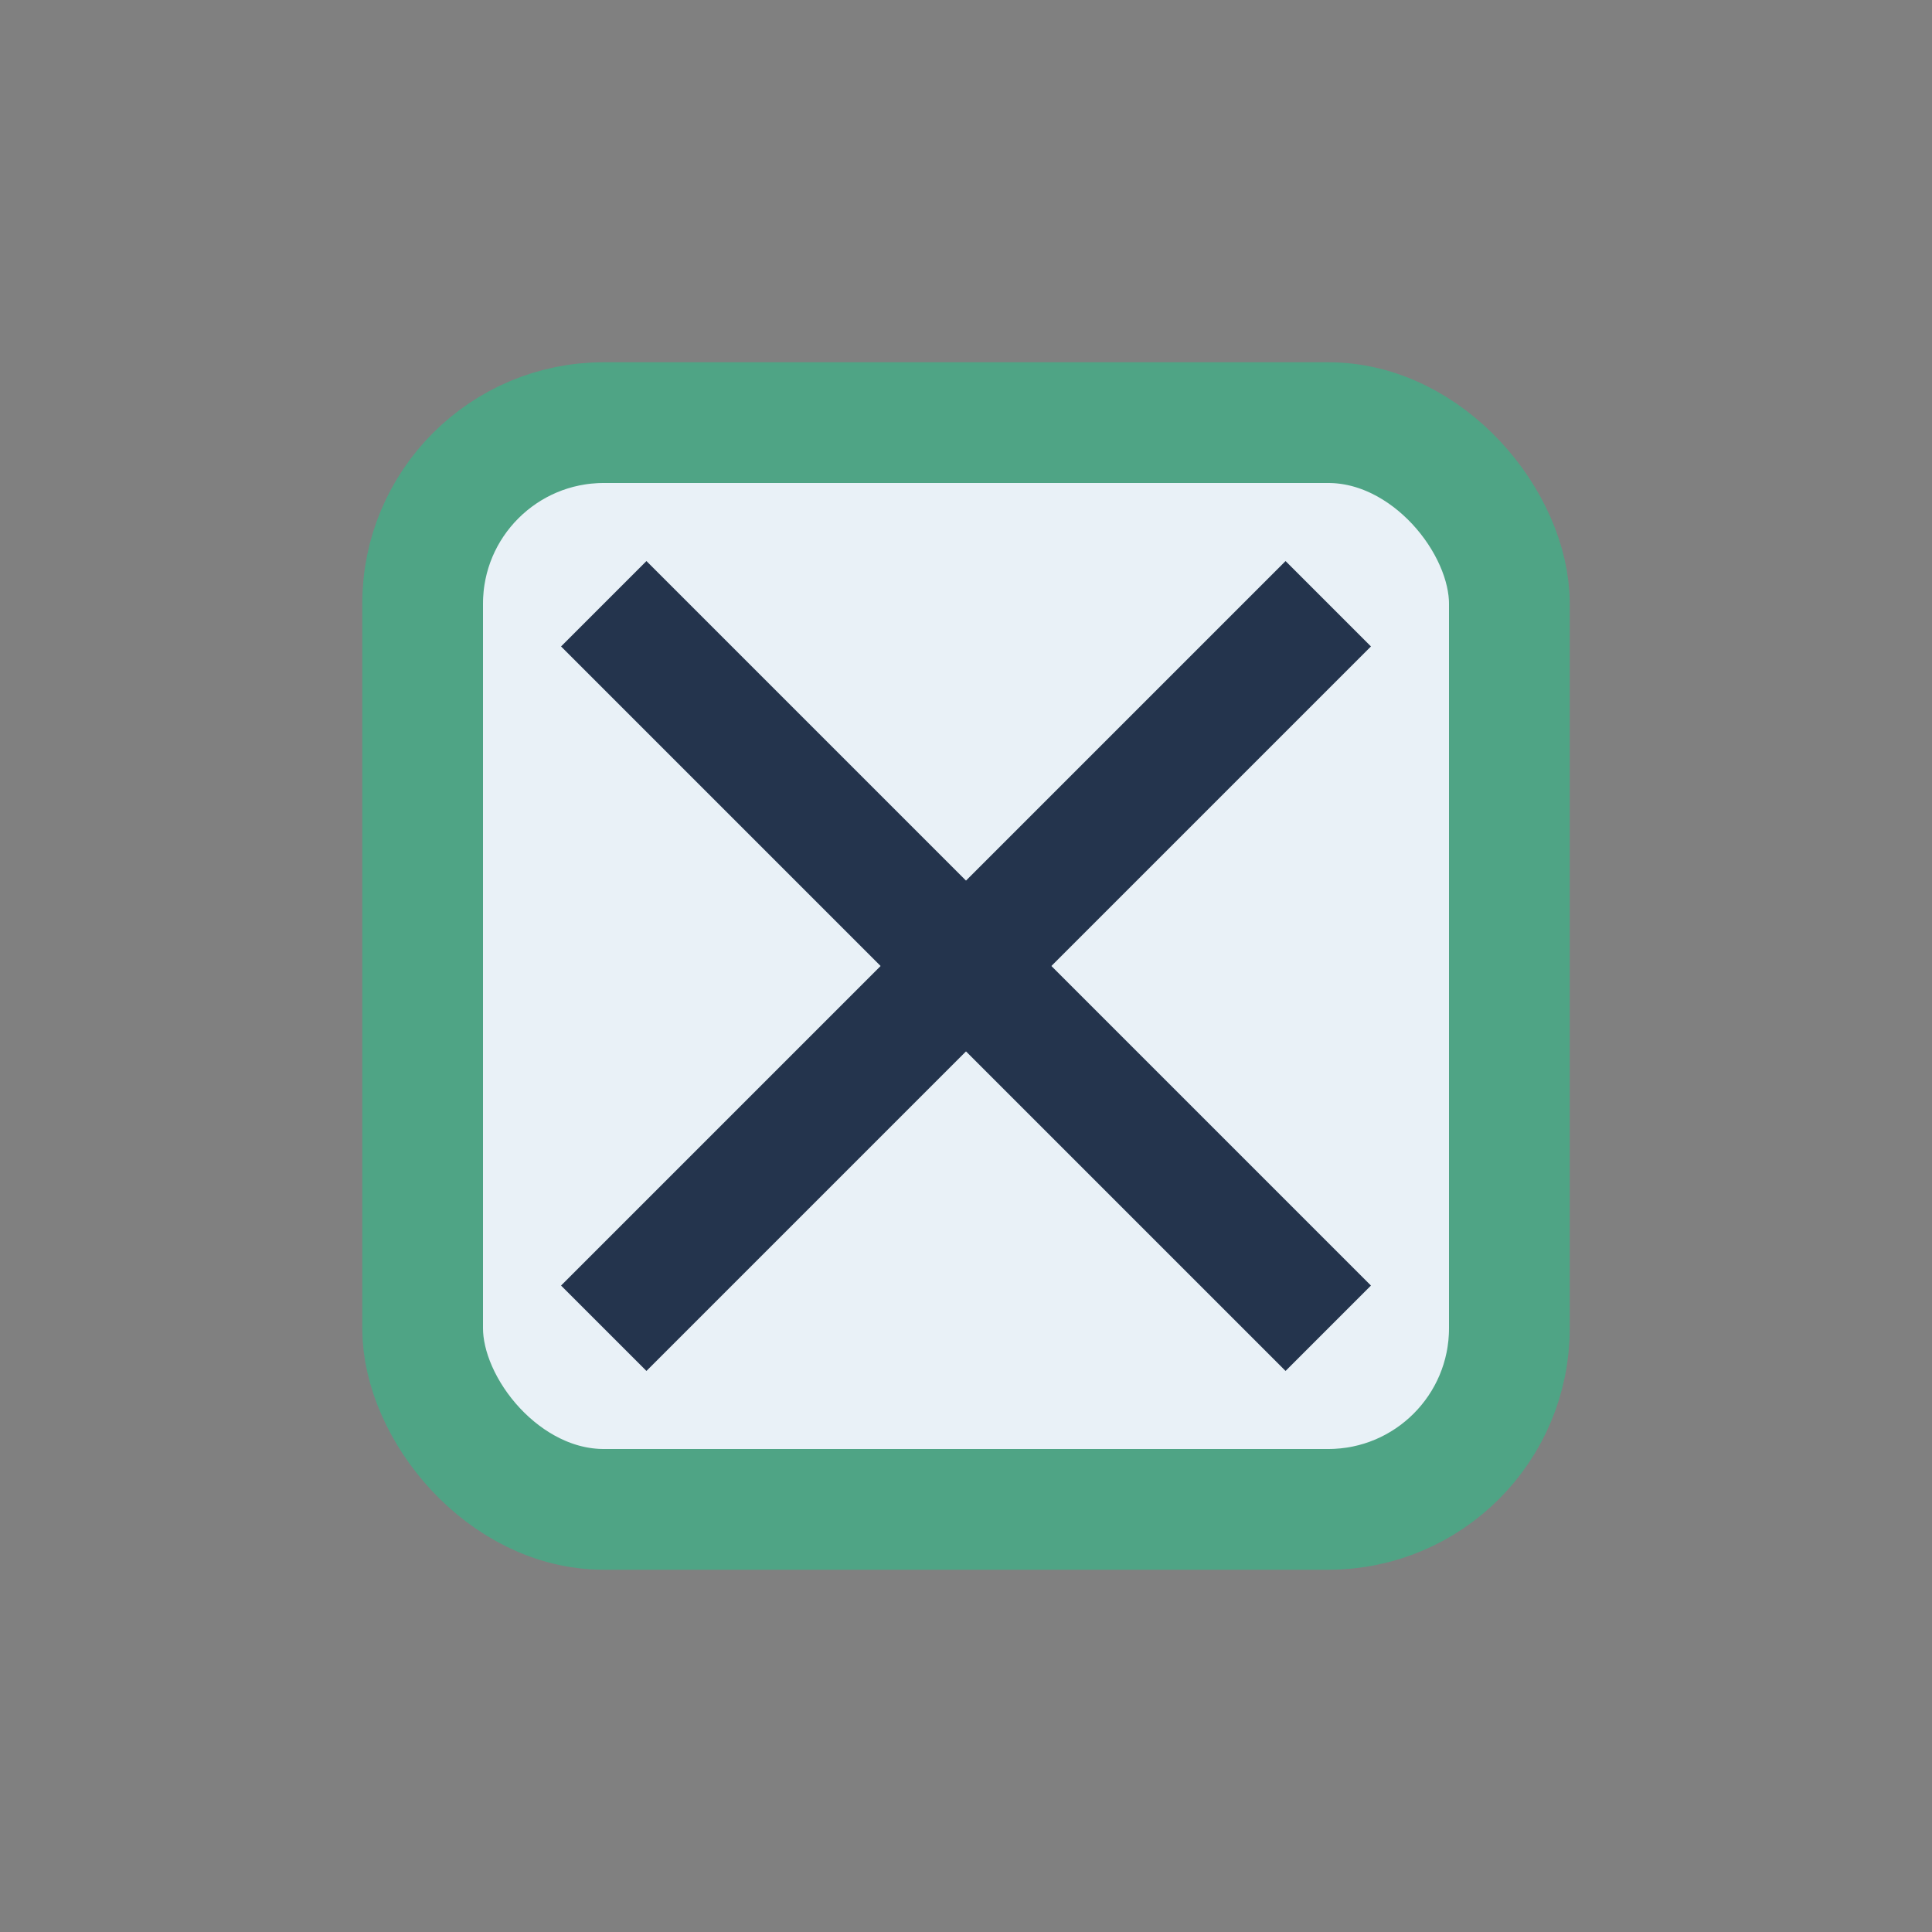
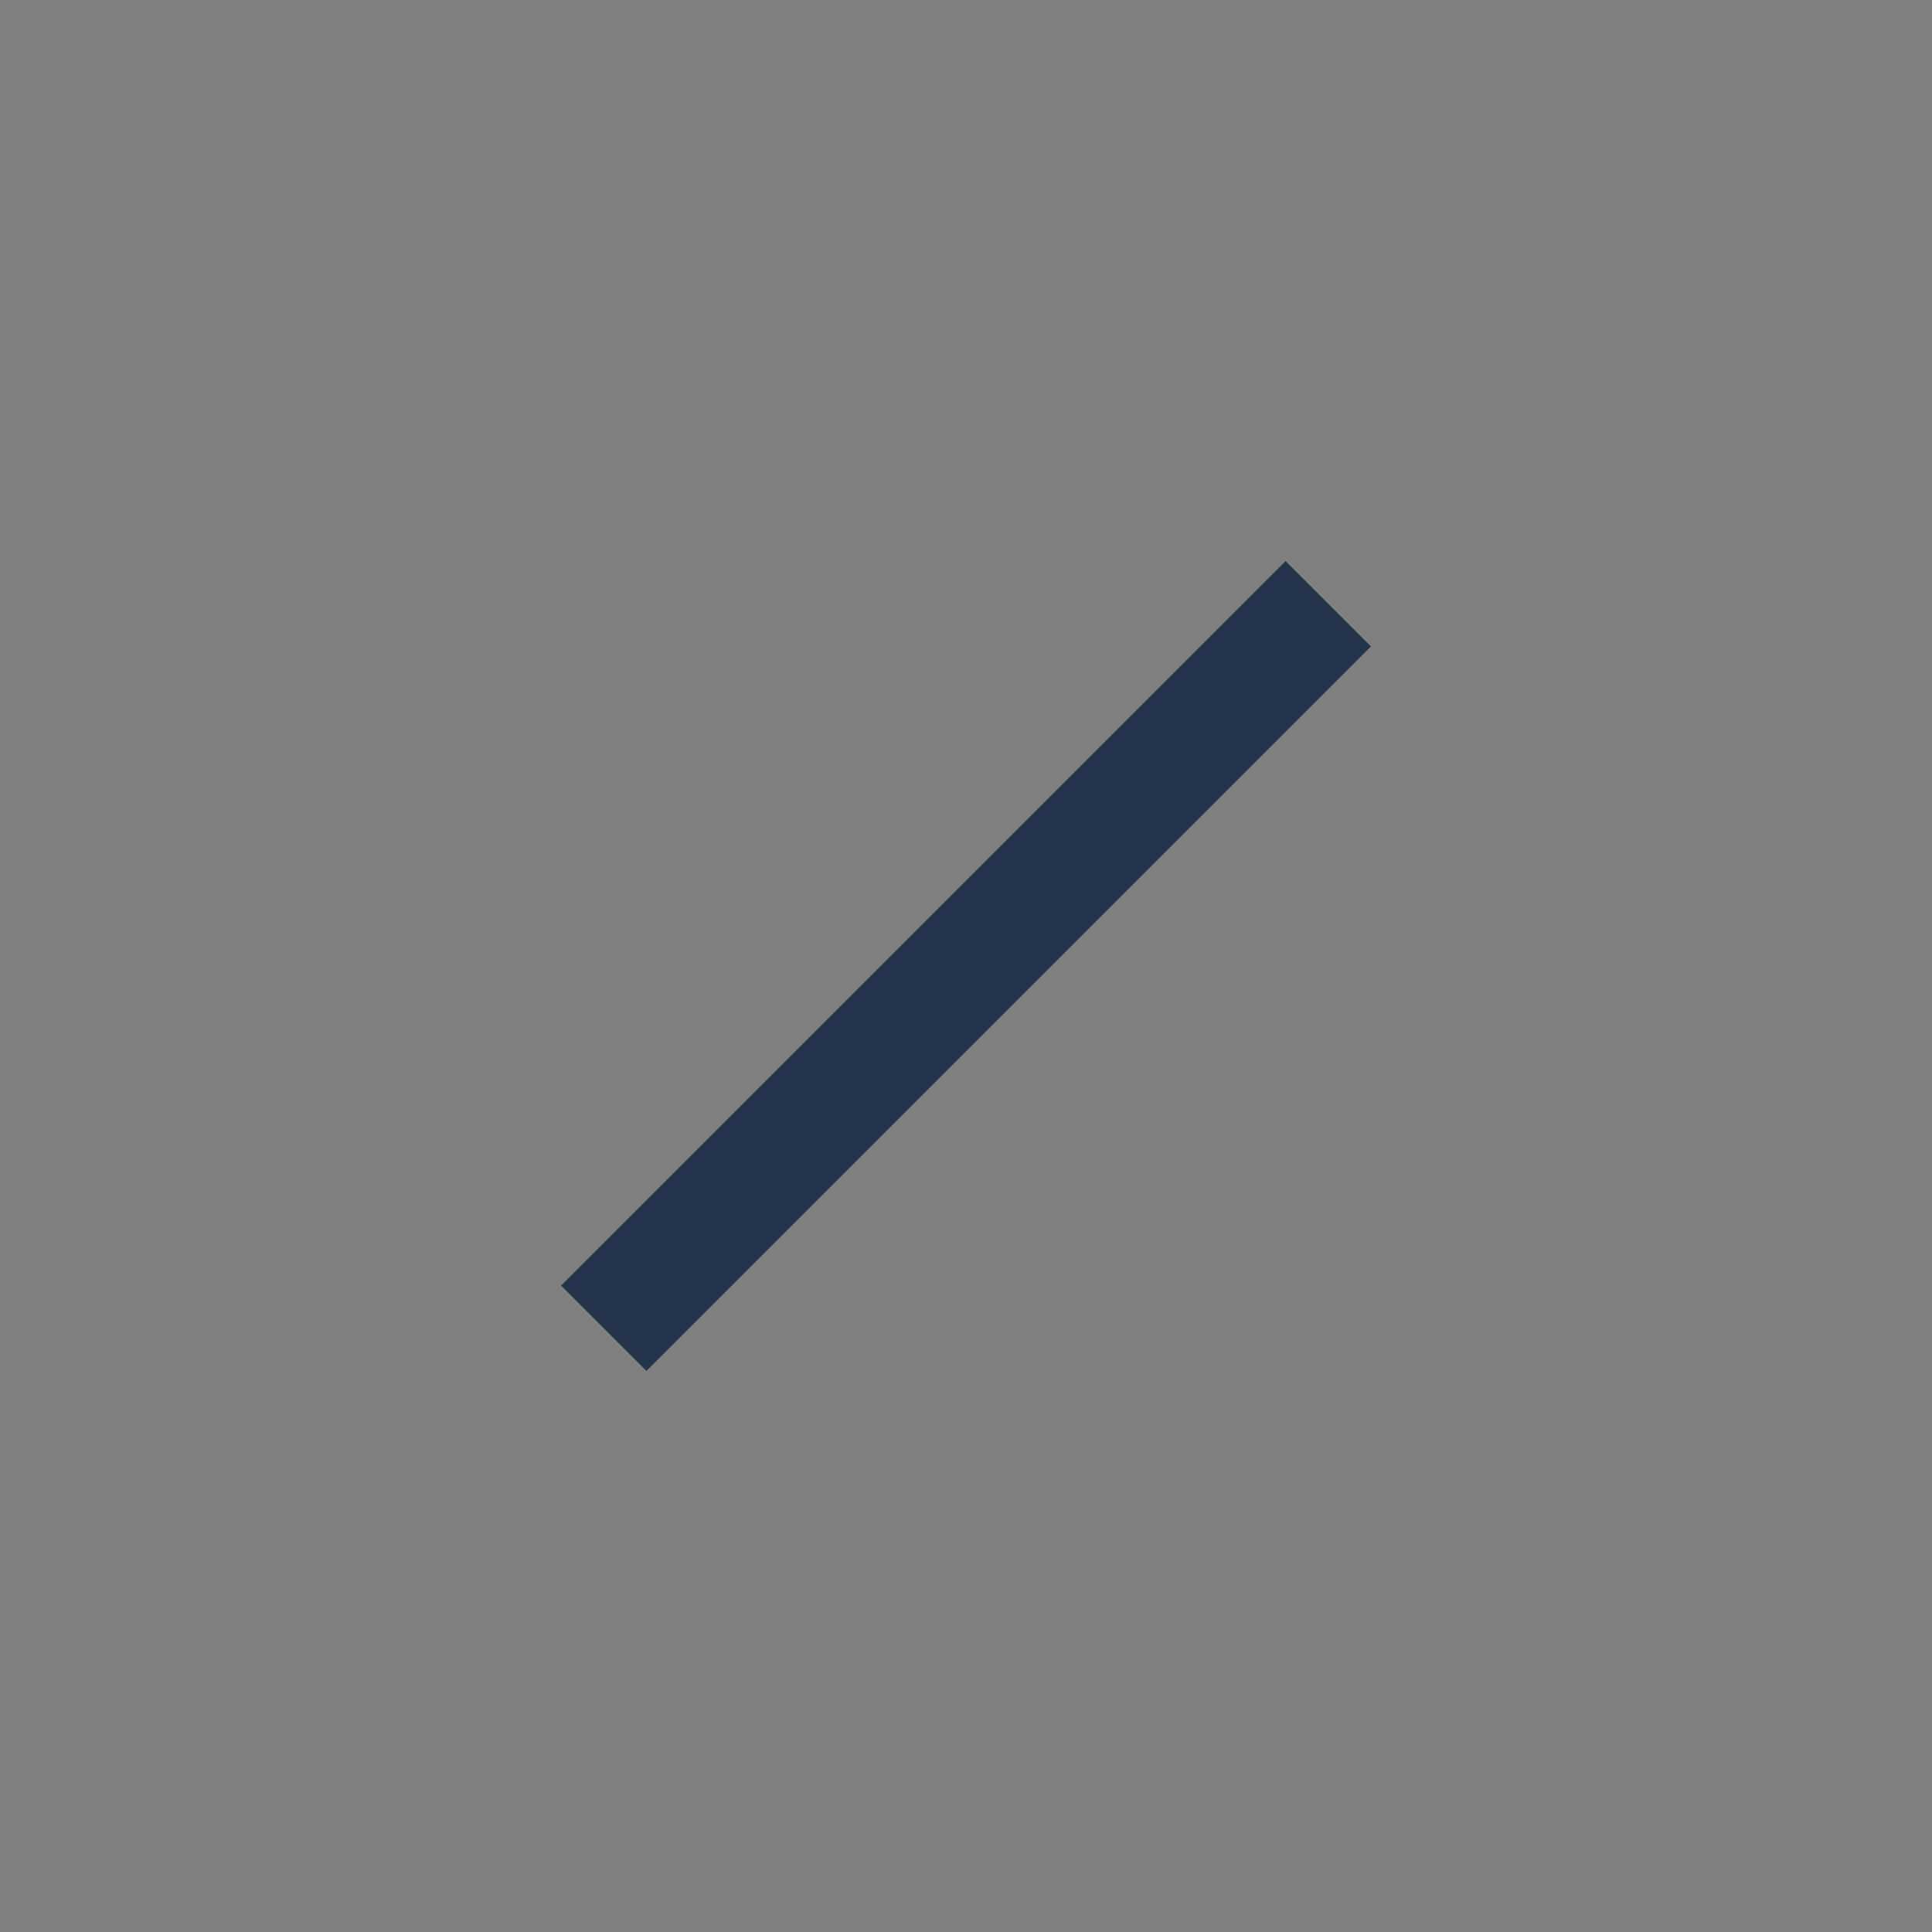
<svg xmlns="http://www.w3.org/2000/svg" width="32" height="32" viewBox="0 0 32 32">
  <rect x="0" y="0" width="32" height="32" fill="#808080" stroke="none" />
-   <rect x="7" y="7" width="18" height="18" rx="3" fill="#E9F1F7" stroke="#4FA485" stroke-width="2" />
-   <path d="M10 10l12 12" stroke="#24344D" stroke-width="2" />
  <path d="M10 22l12-12" stroke="#24344D" stroke-width="2" />
</svg>